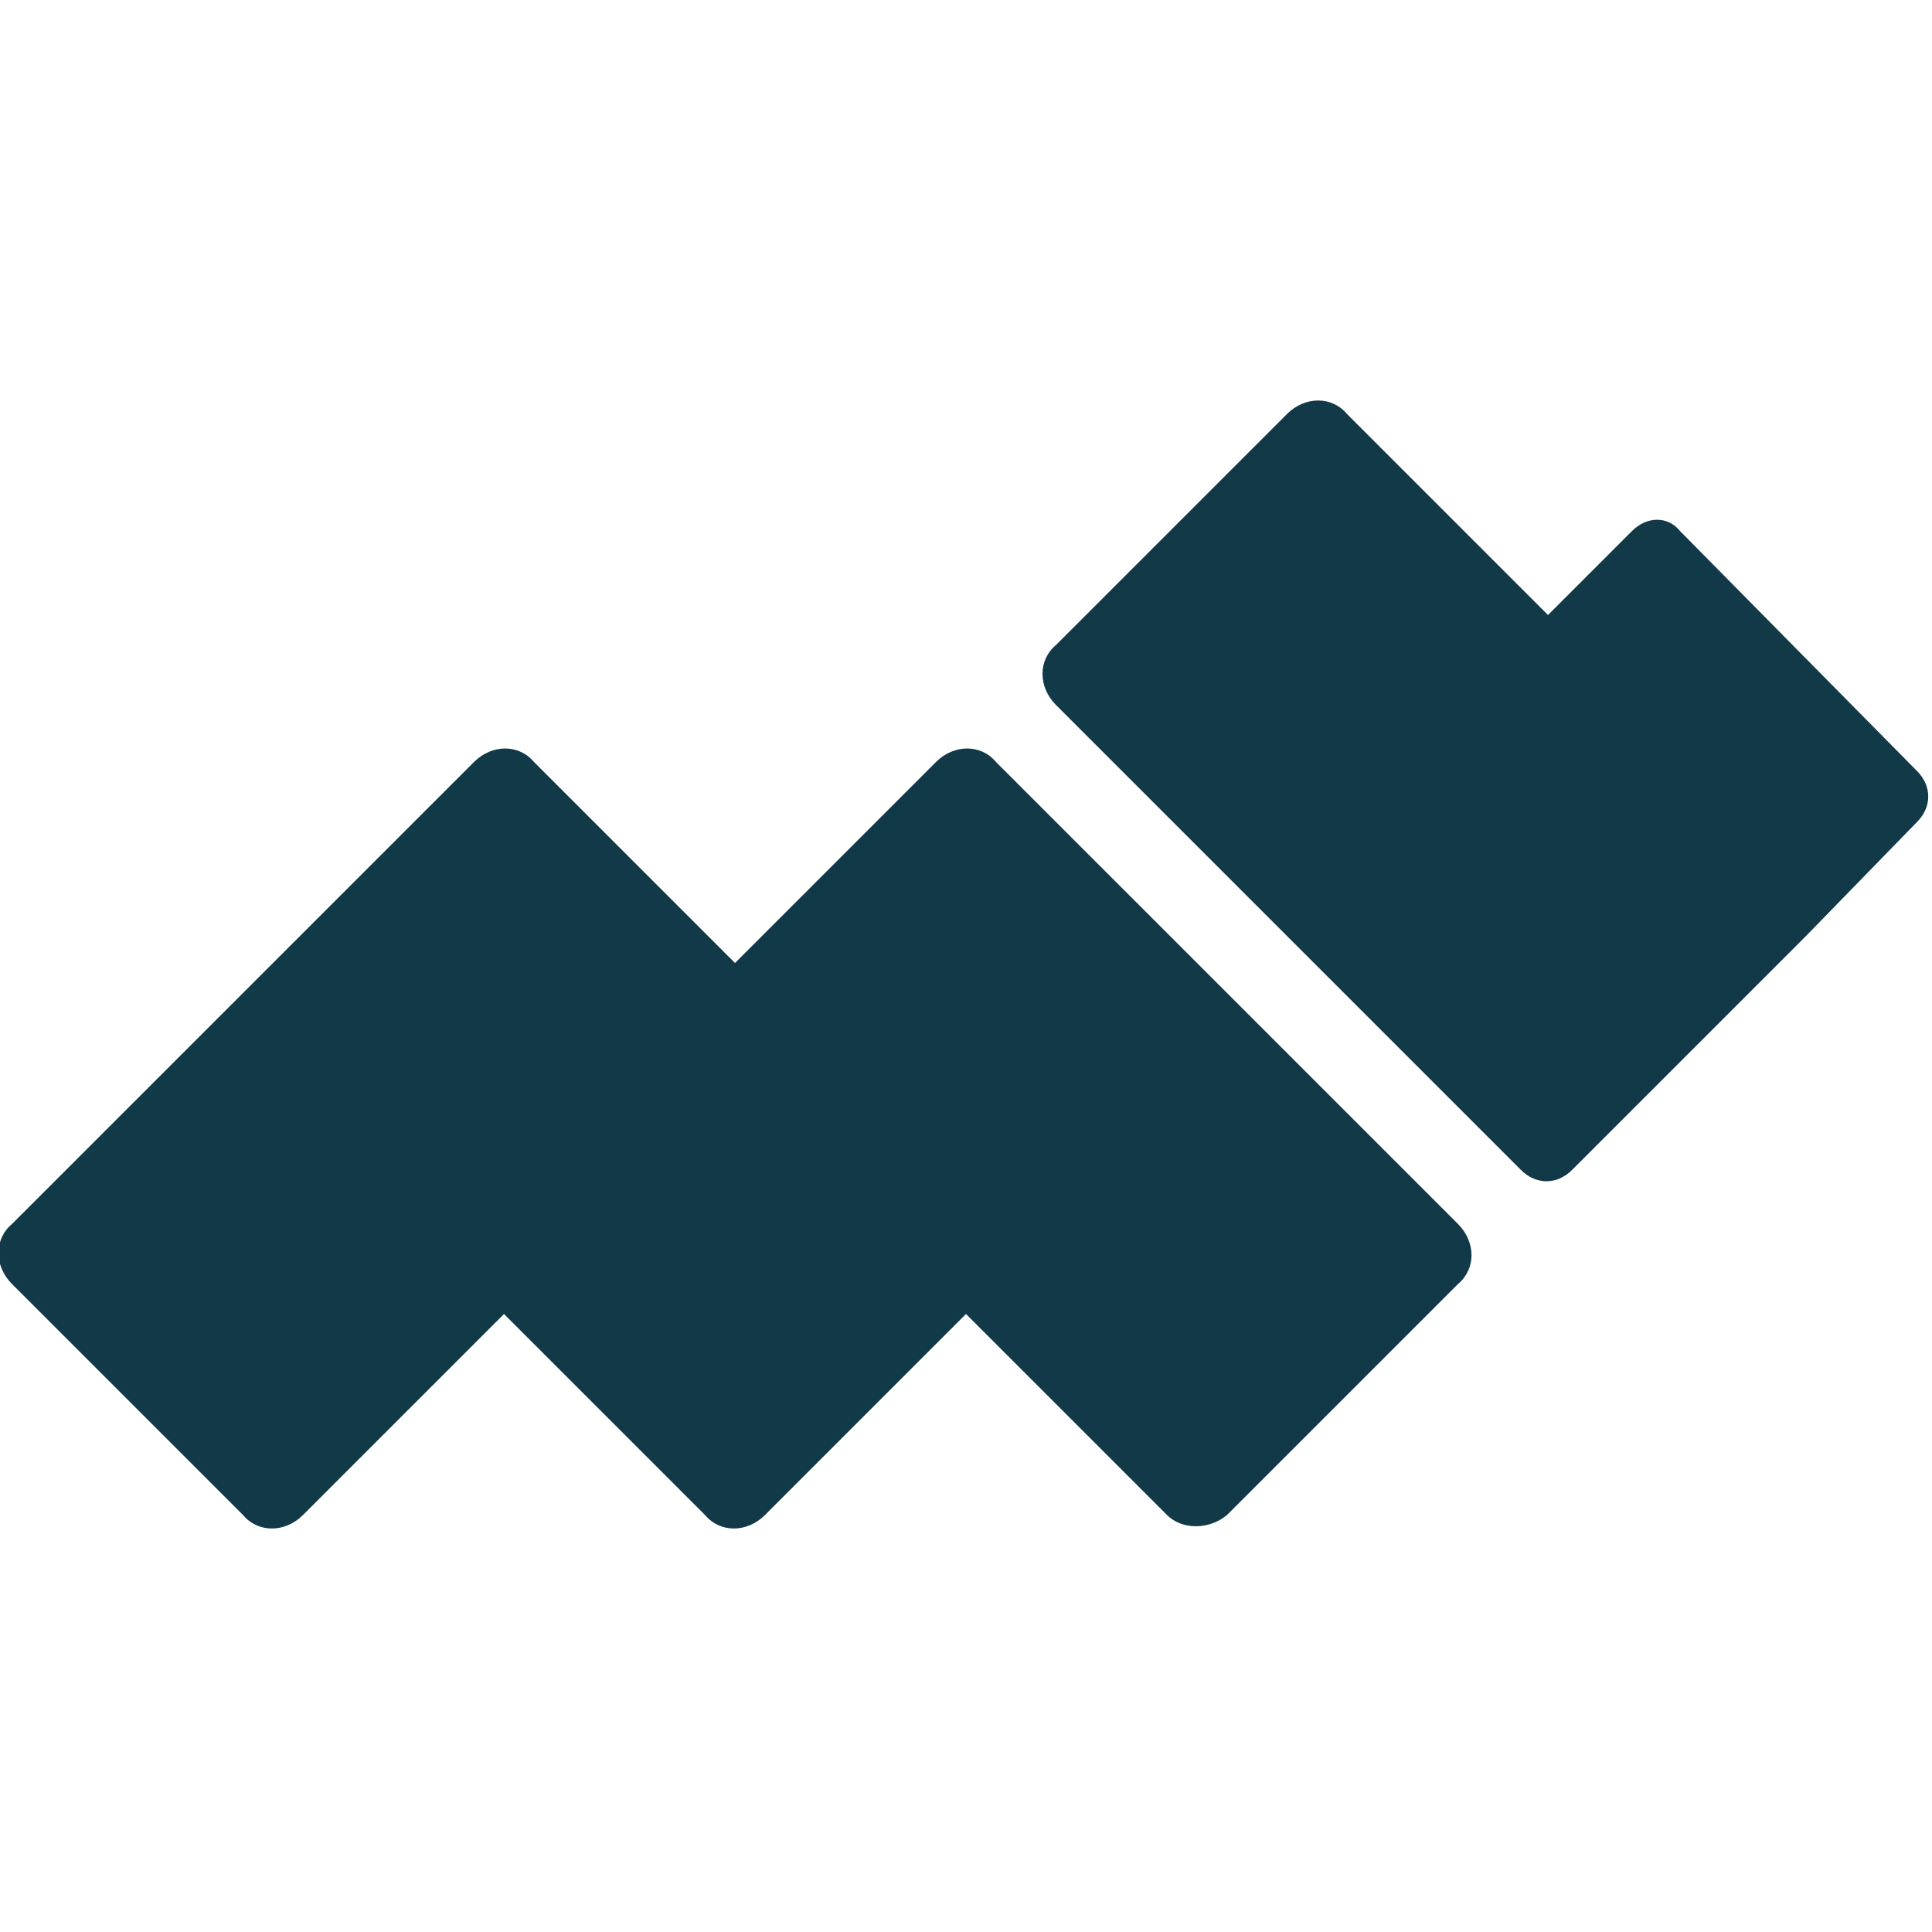
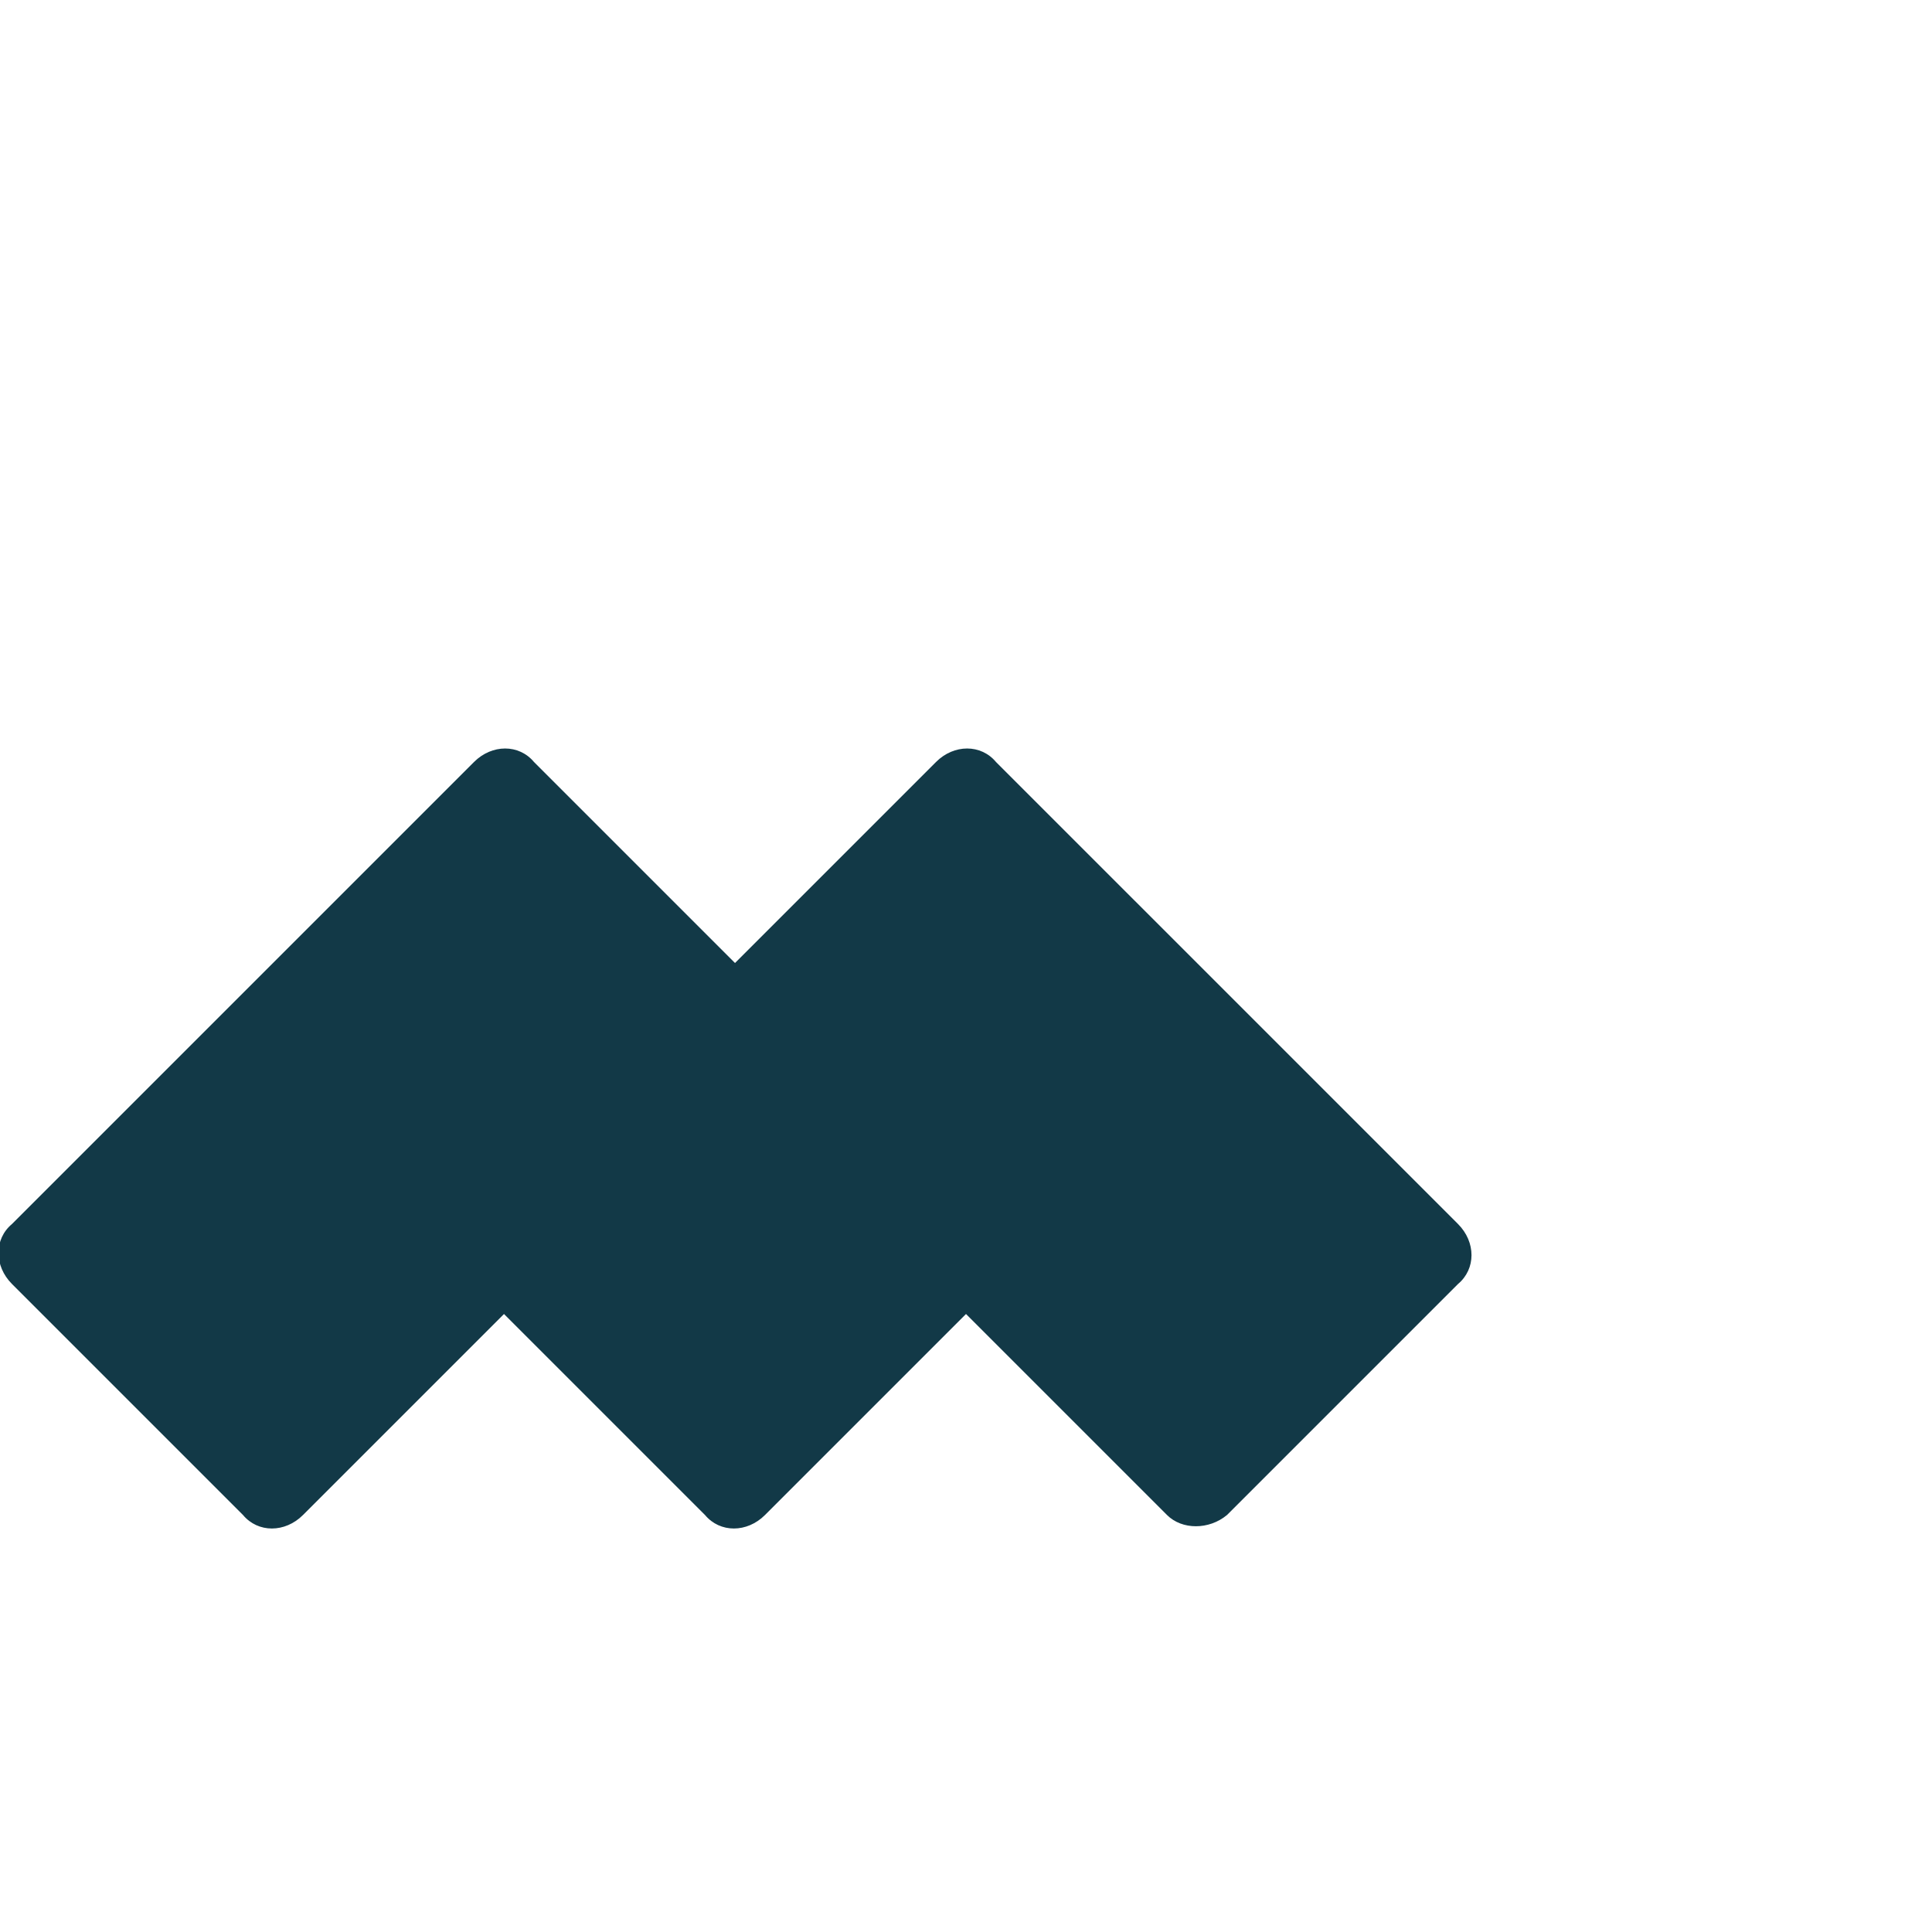
<svg xmlns="http://www.w3.org/2000/svg" version="1.1" id="Ebene_1" x="0px" y="0px" viewBox="0 0 64.4 64.4" style="enable-background:new 0 0 64.4 64.4;" xml:space="preserve">
  <style type="text/css">
	.st0{fill:#123947;}
</style>
  <g id="Ebene_2_1_">
    <g id="Ebene_1-2">
      <path class="st0" d="M33.2,25.4c-0.5-0.6-1.4-0.6-2,0c0,0,0,0,0,0l-6.7,6.7l-6.7-6.7c-0.5-0.6-1.4-0.6-2,0c0,0,0,0,0,0L0.4,40.8    c-0.6,0.5-0.6,1.4,0,2c0,0,0,0,0,0l7.7,7.7c0.5,0.6,1.4,0.6,2,0c0,0,0,0,0,0l6.7-6.7l6.7,6.7c0.5,0.6,1.4,0.6,2,0c0,0,0,0,0,0    l6.7-6.7l6.7,6.7c0.5,0.5,1.4,0.5,2,0l7.7-7.7c0.6-0.5,0.6-1.4,0-2c0,0,0,0,0,0L33.2,25.4z" />
-       <path class="st0" d="M54.4,17.7l-2.8,2.8l-6.7-6.7c-0.5-0.6-1.4-0.6-2,0c0,0,0,0,0,0l-7.7,7.7c-0.6,0.5-0.6,1.4,0,2c0,0,0,0,0,0    l7.6,7.6l7.8,7.8l0.1,0.1c0.5,0.5,1.2,0.5,1.7,0l0.1-0.1l7.7-7.7l3.7-3.8c0.5-0.5,0.5-1.2,0-1.7l-7.9-8    C55.6,17.2,54.9,17.2,54.4,17.7z" />
    </g>
  </g>
</svg>